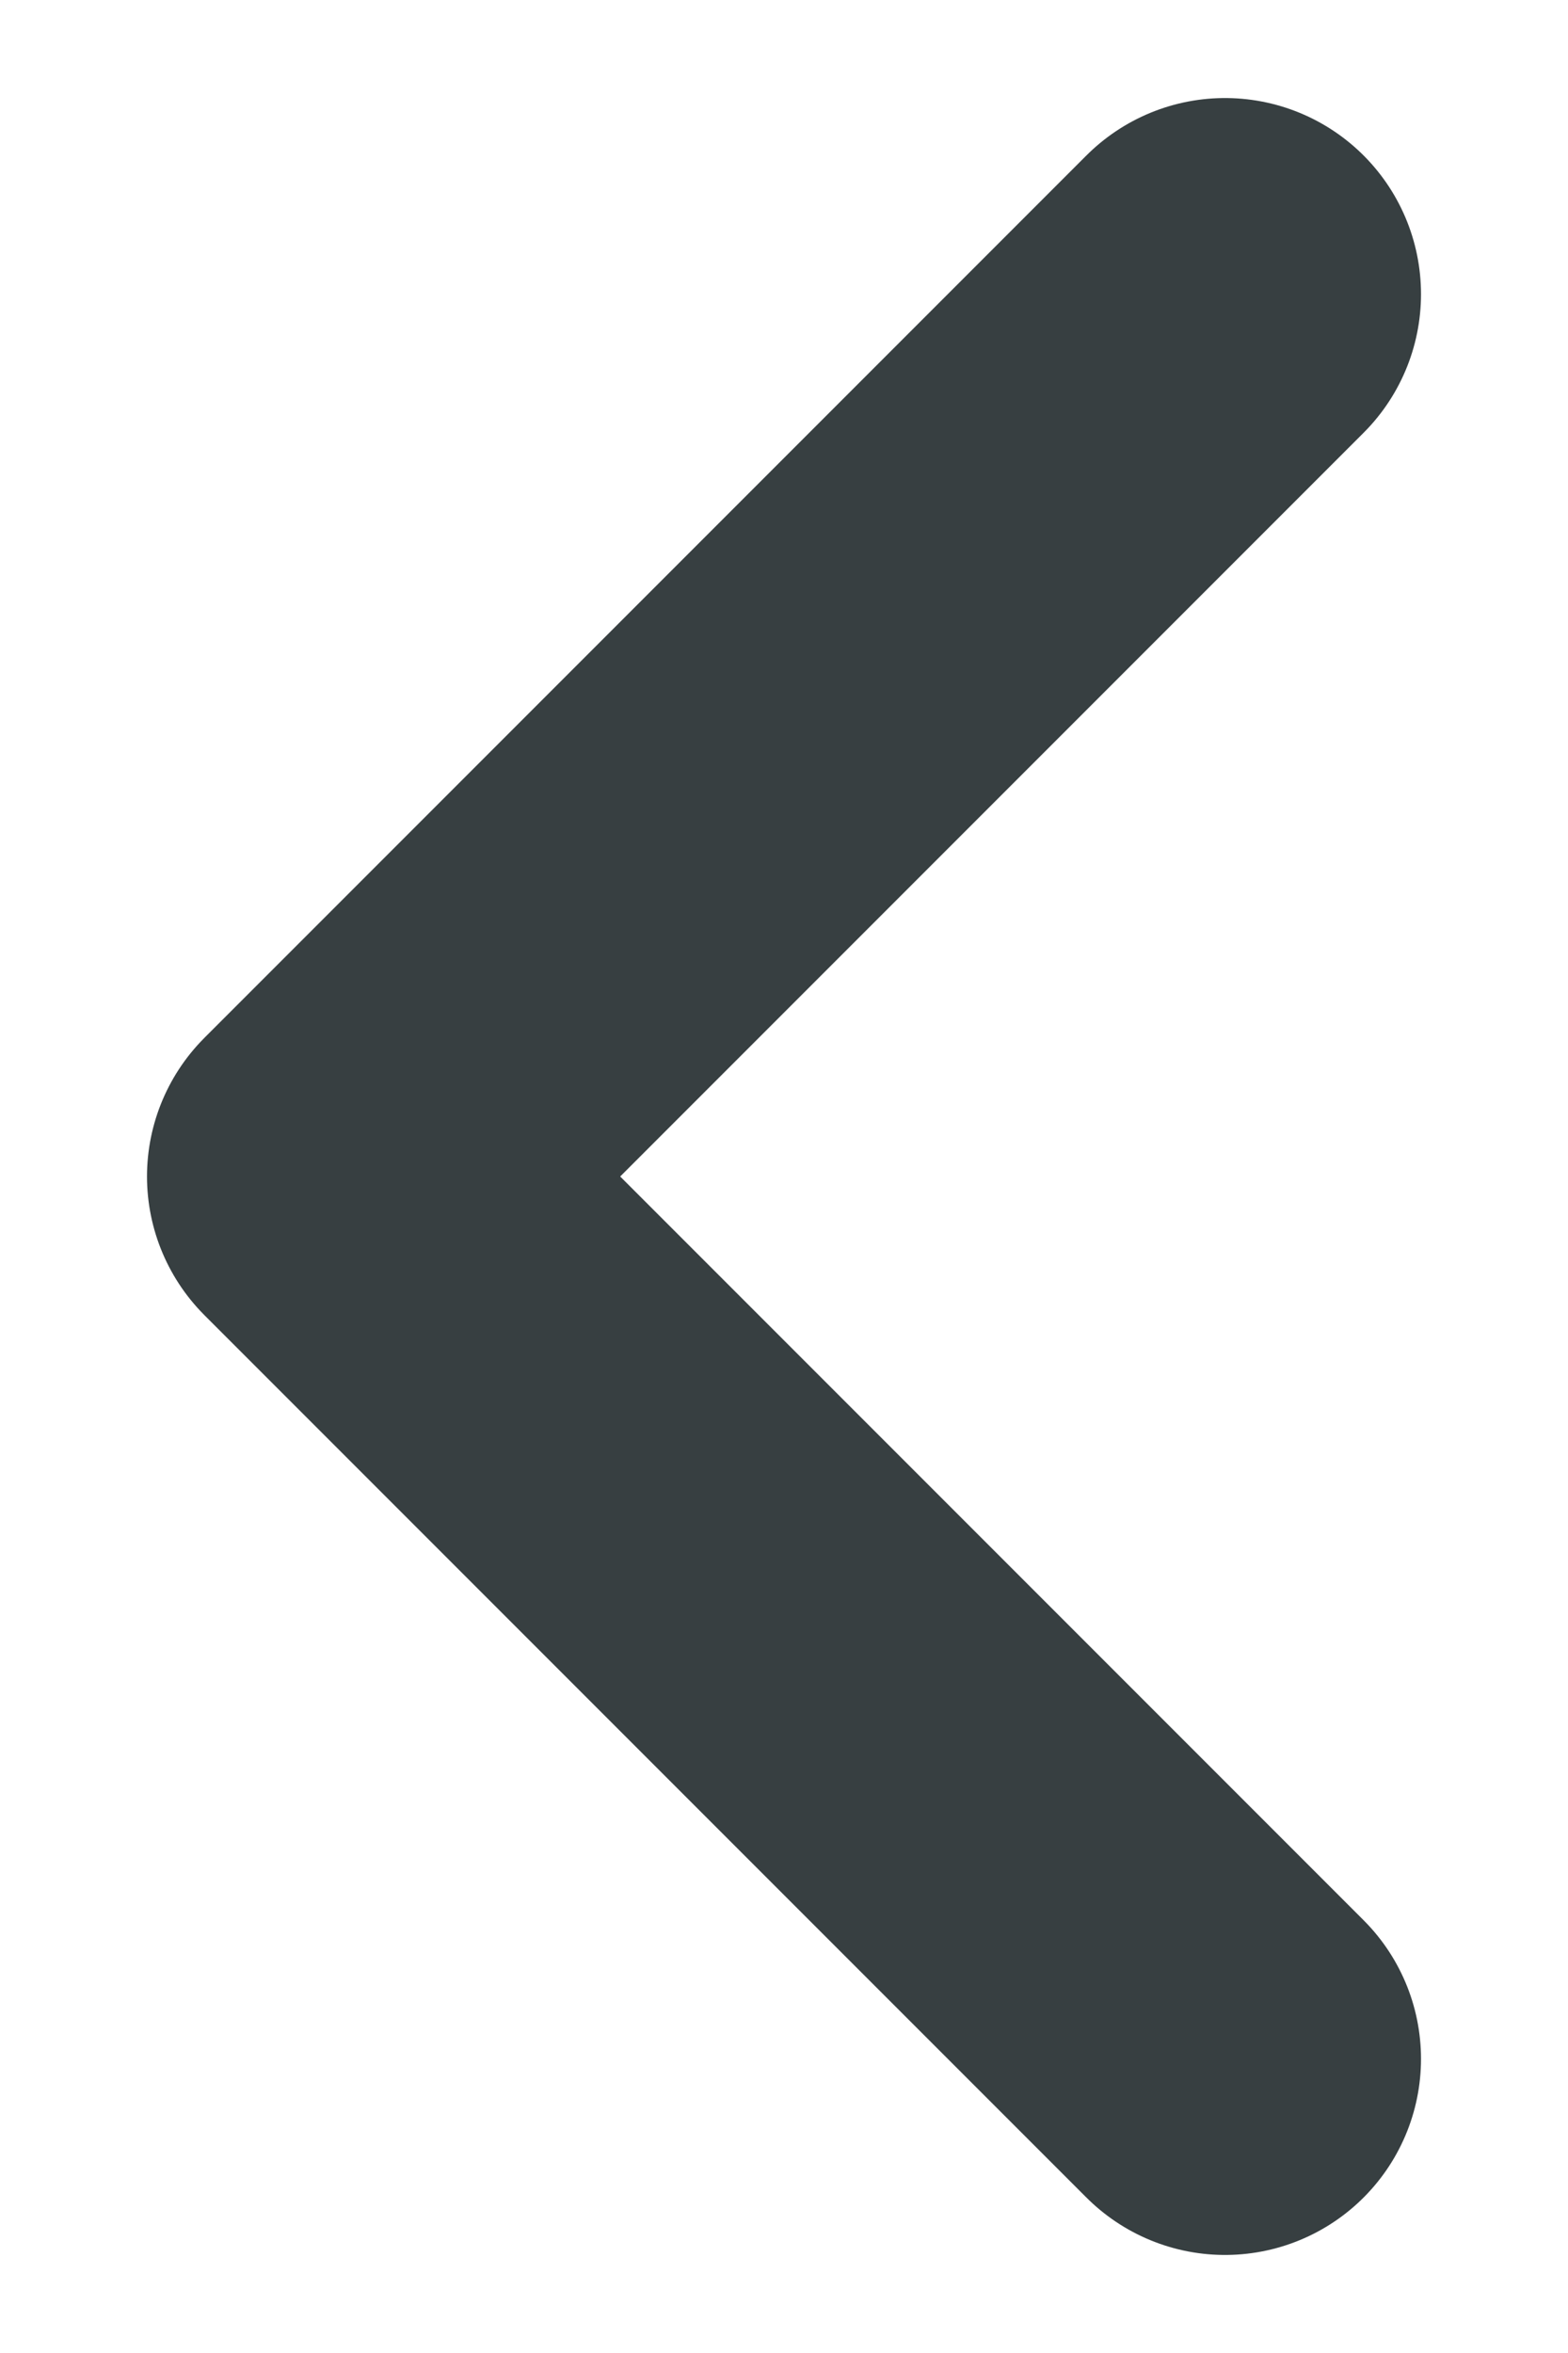
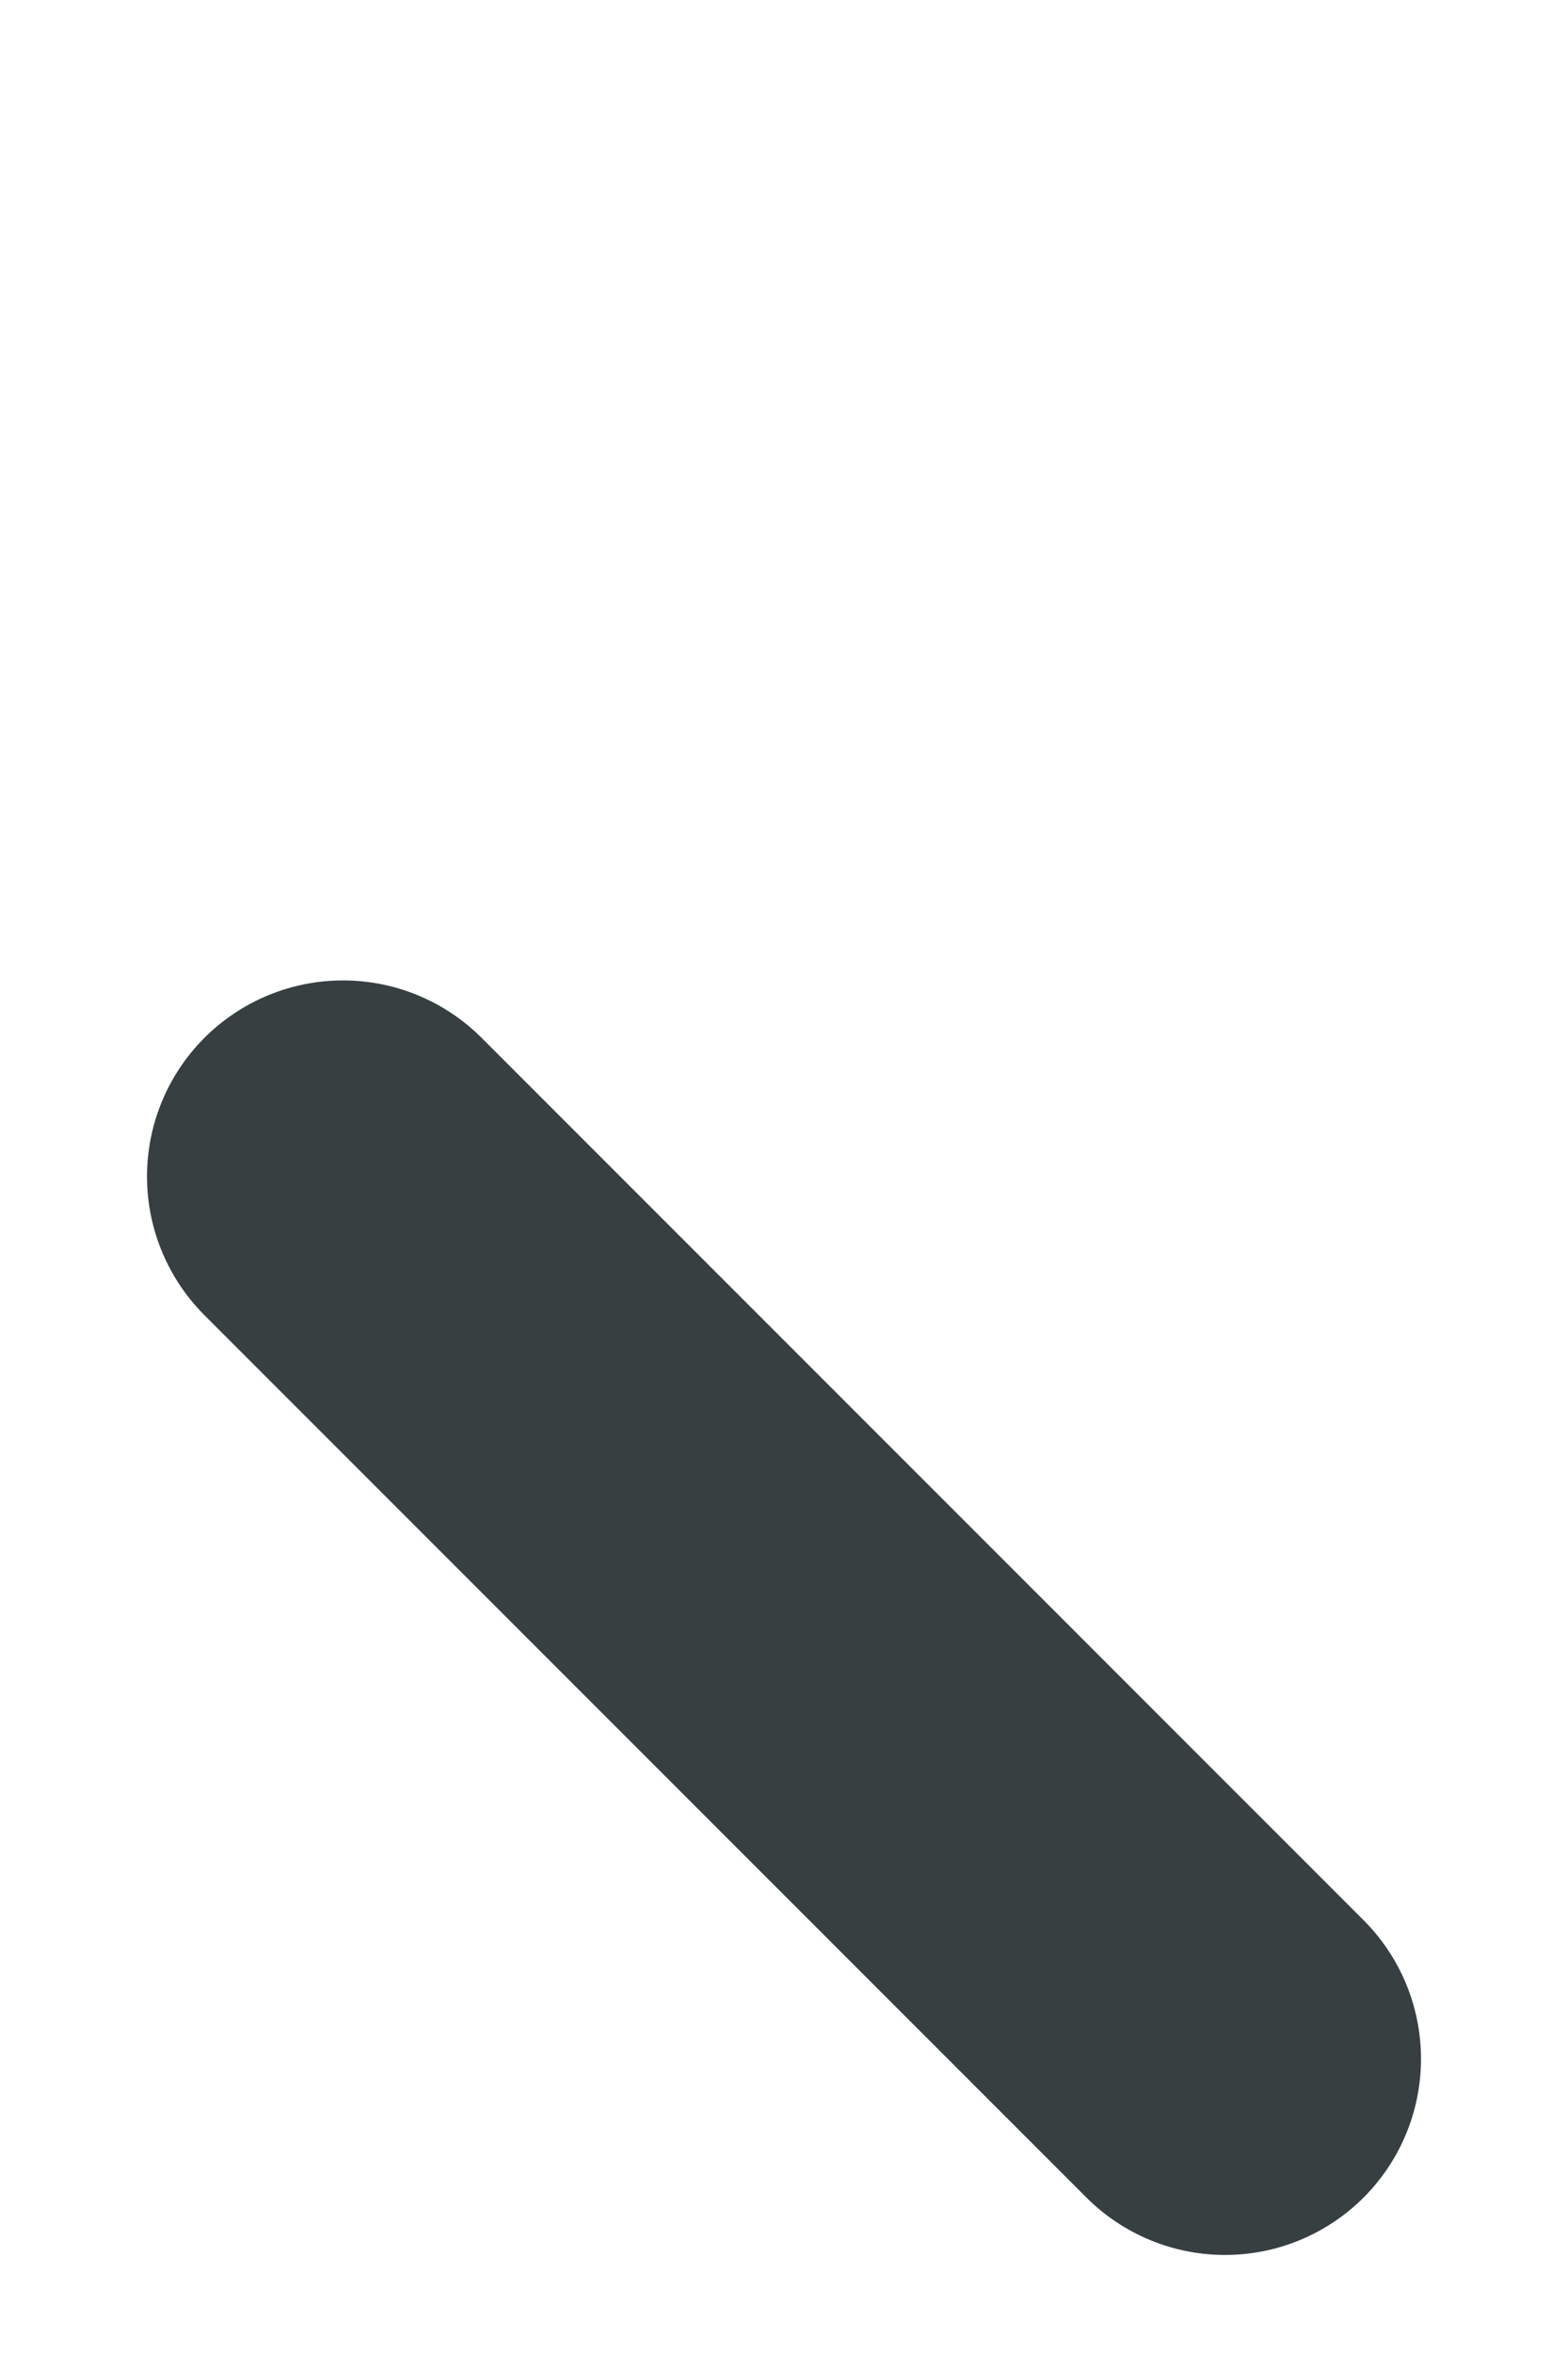
<svg xmlns="http://www.w3.org/2000/svg" width="8" height="12" viewBox="0 0 8 12" fill="none">
-   <path d="M6.25 10.5L1.75 6l4.5-4.5" stroke="#373F41" stroke-width="2" stroke-linecap="round" stroke-linejoin="round" />
+   <path d="M6.25 10.5L1.75 6" stroke="#373F41" stroke-width="2" stroke-linecap="round" stroke-linejoin="round" />
</svg>